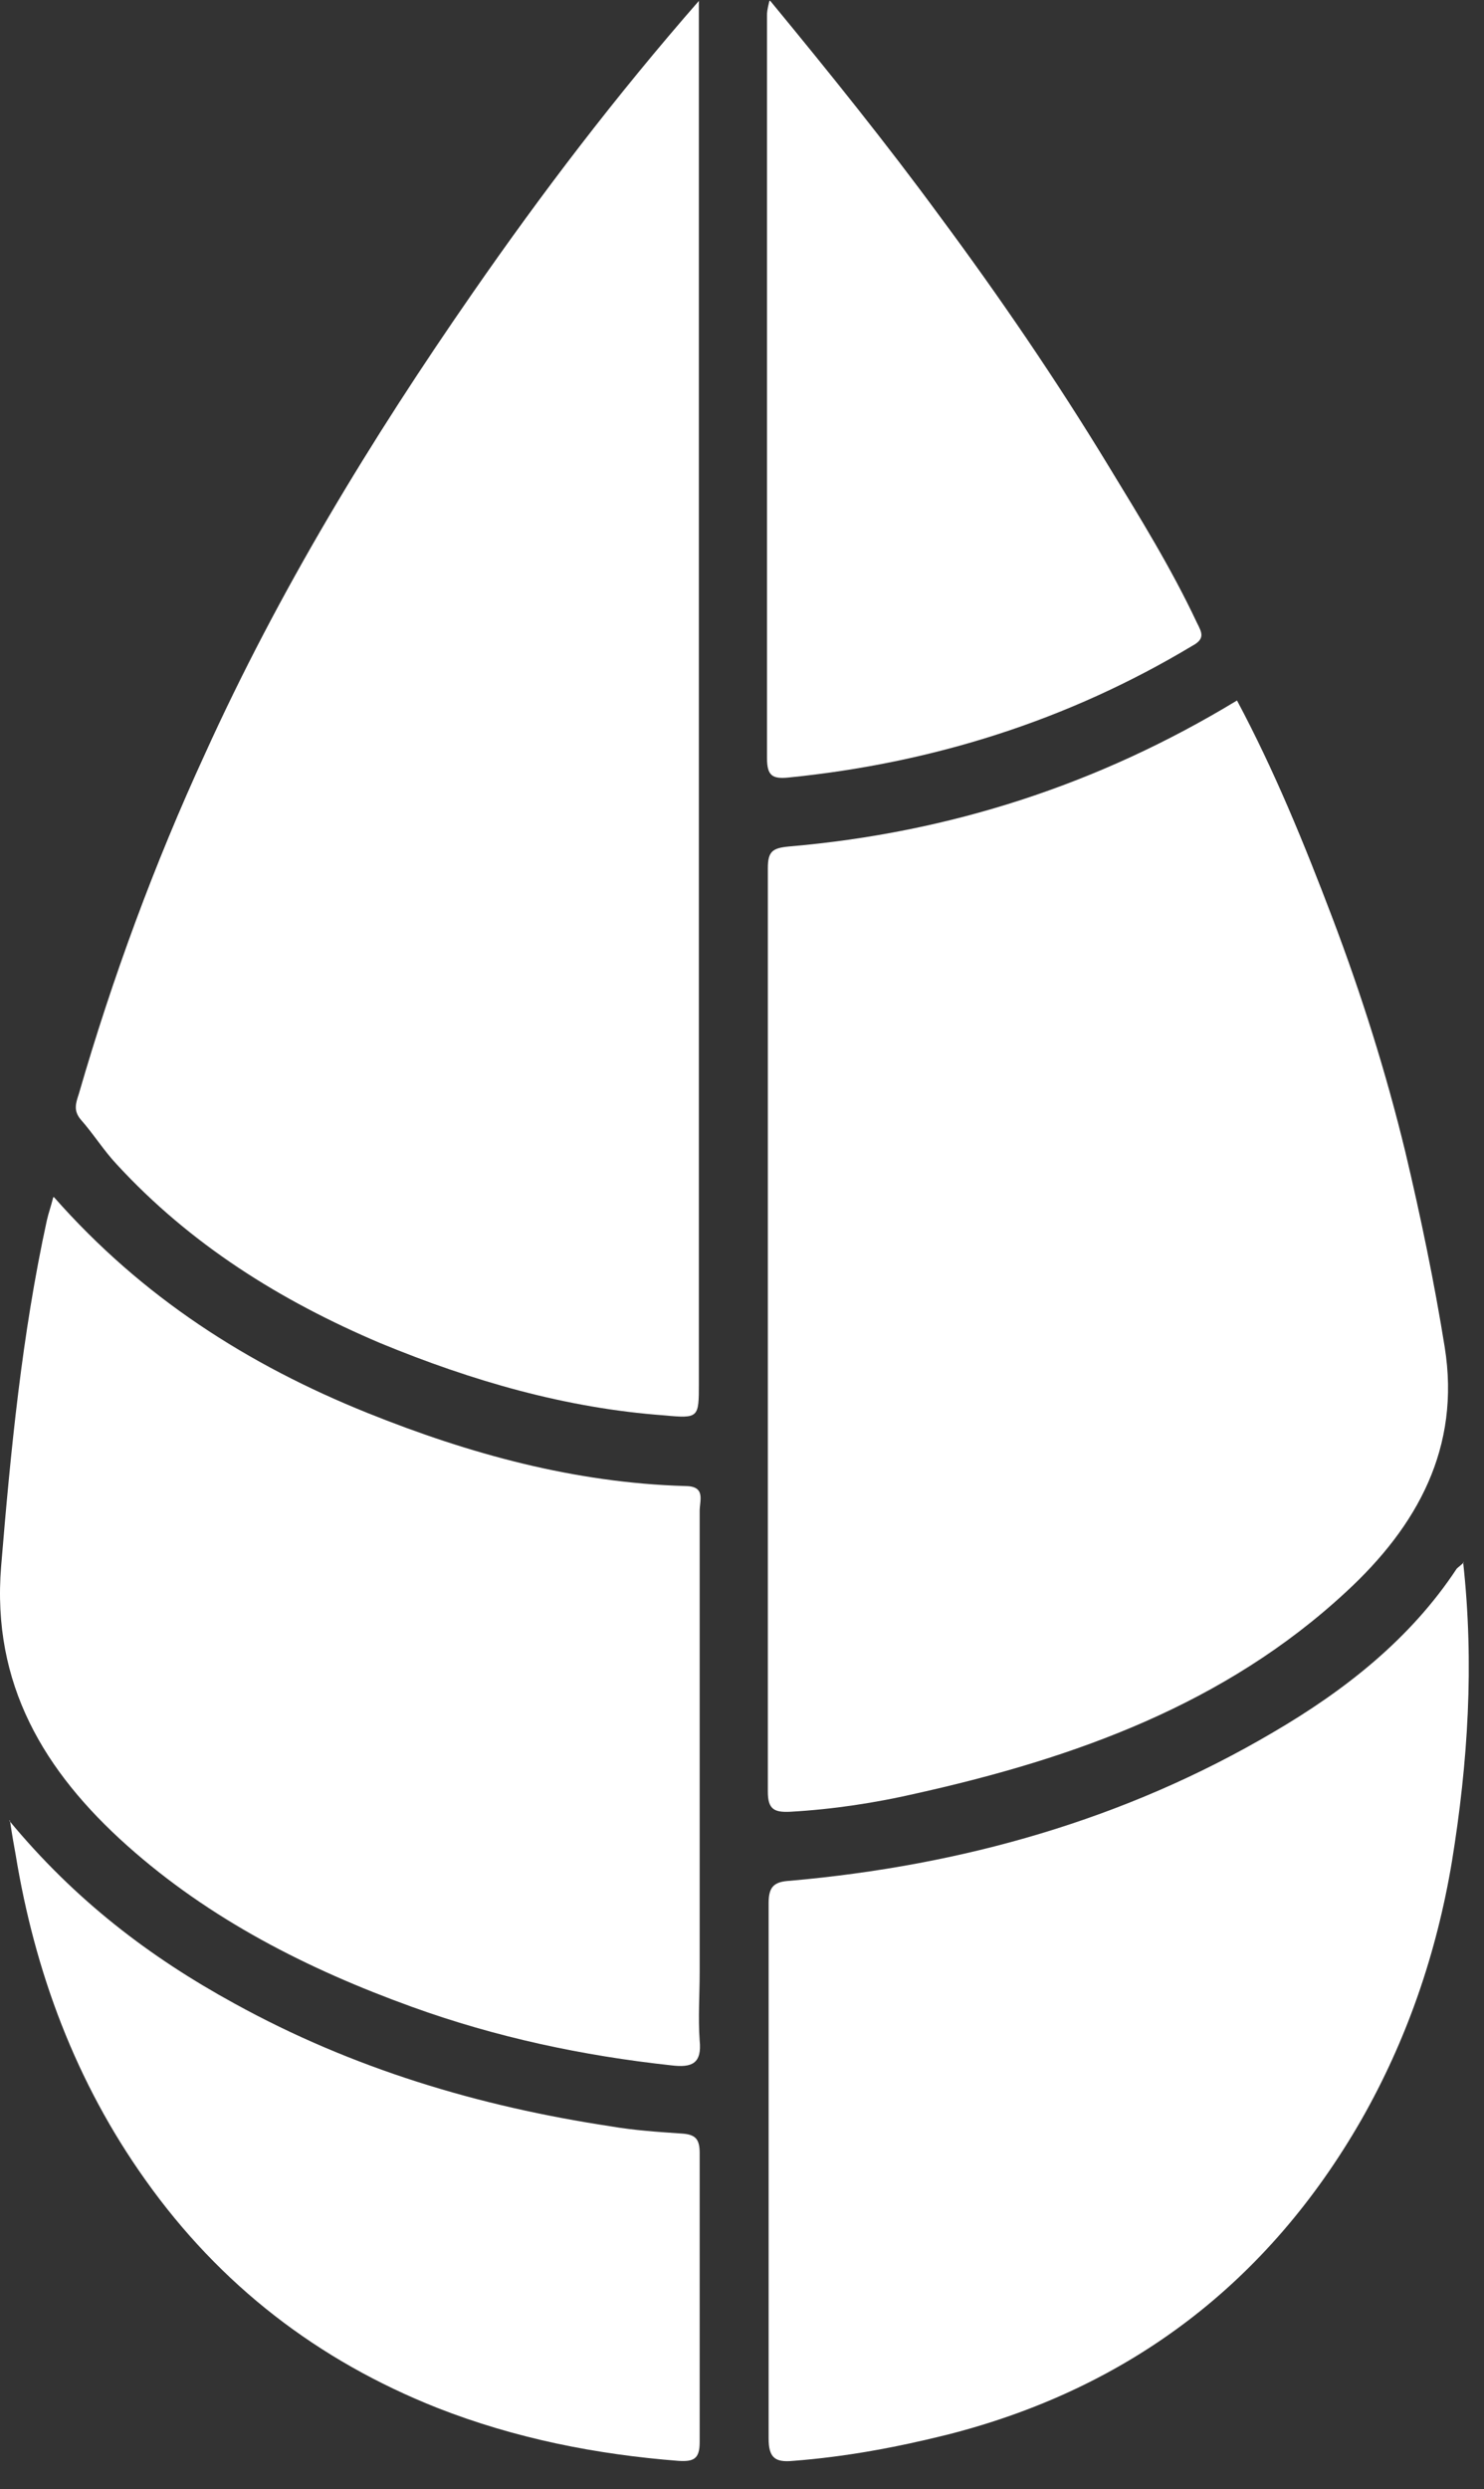
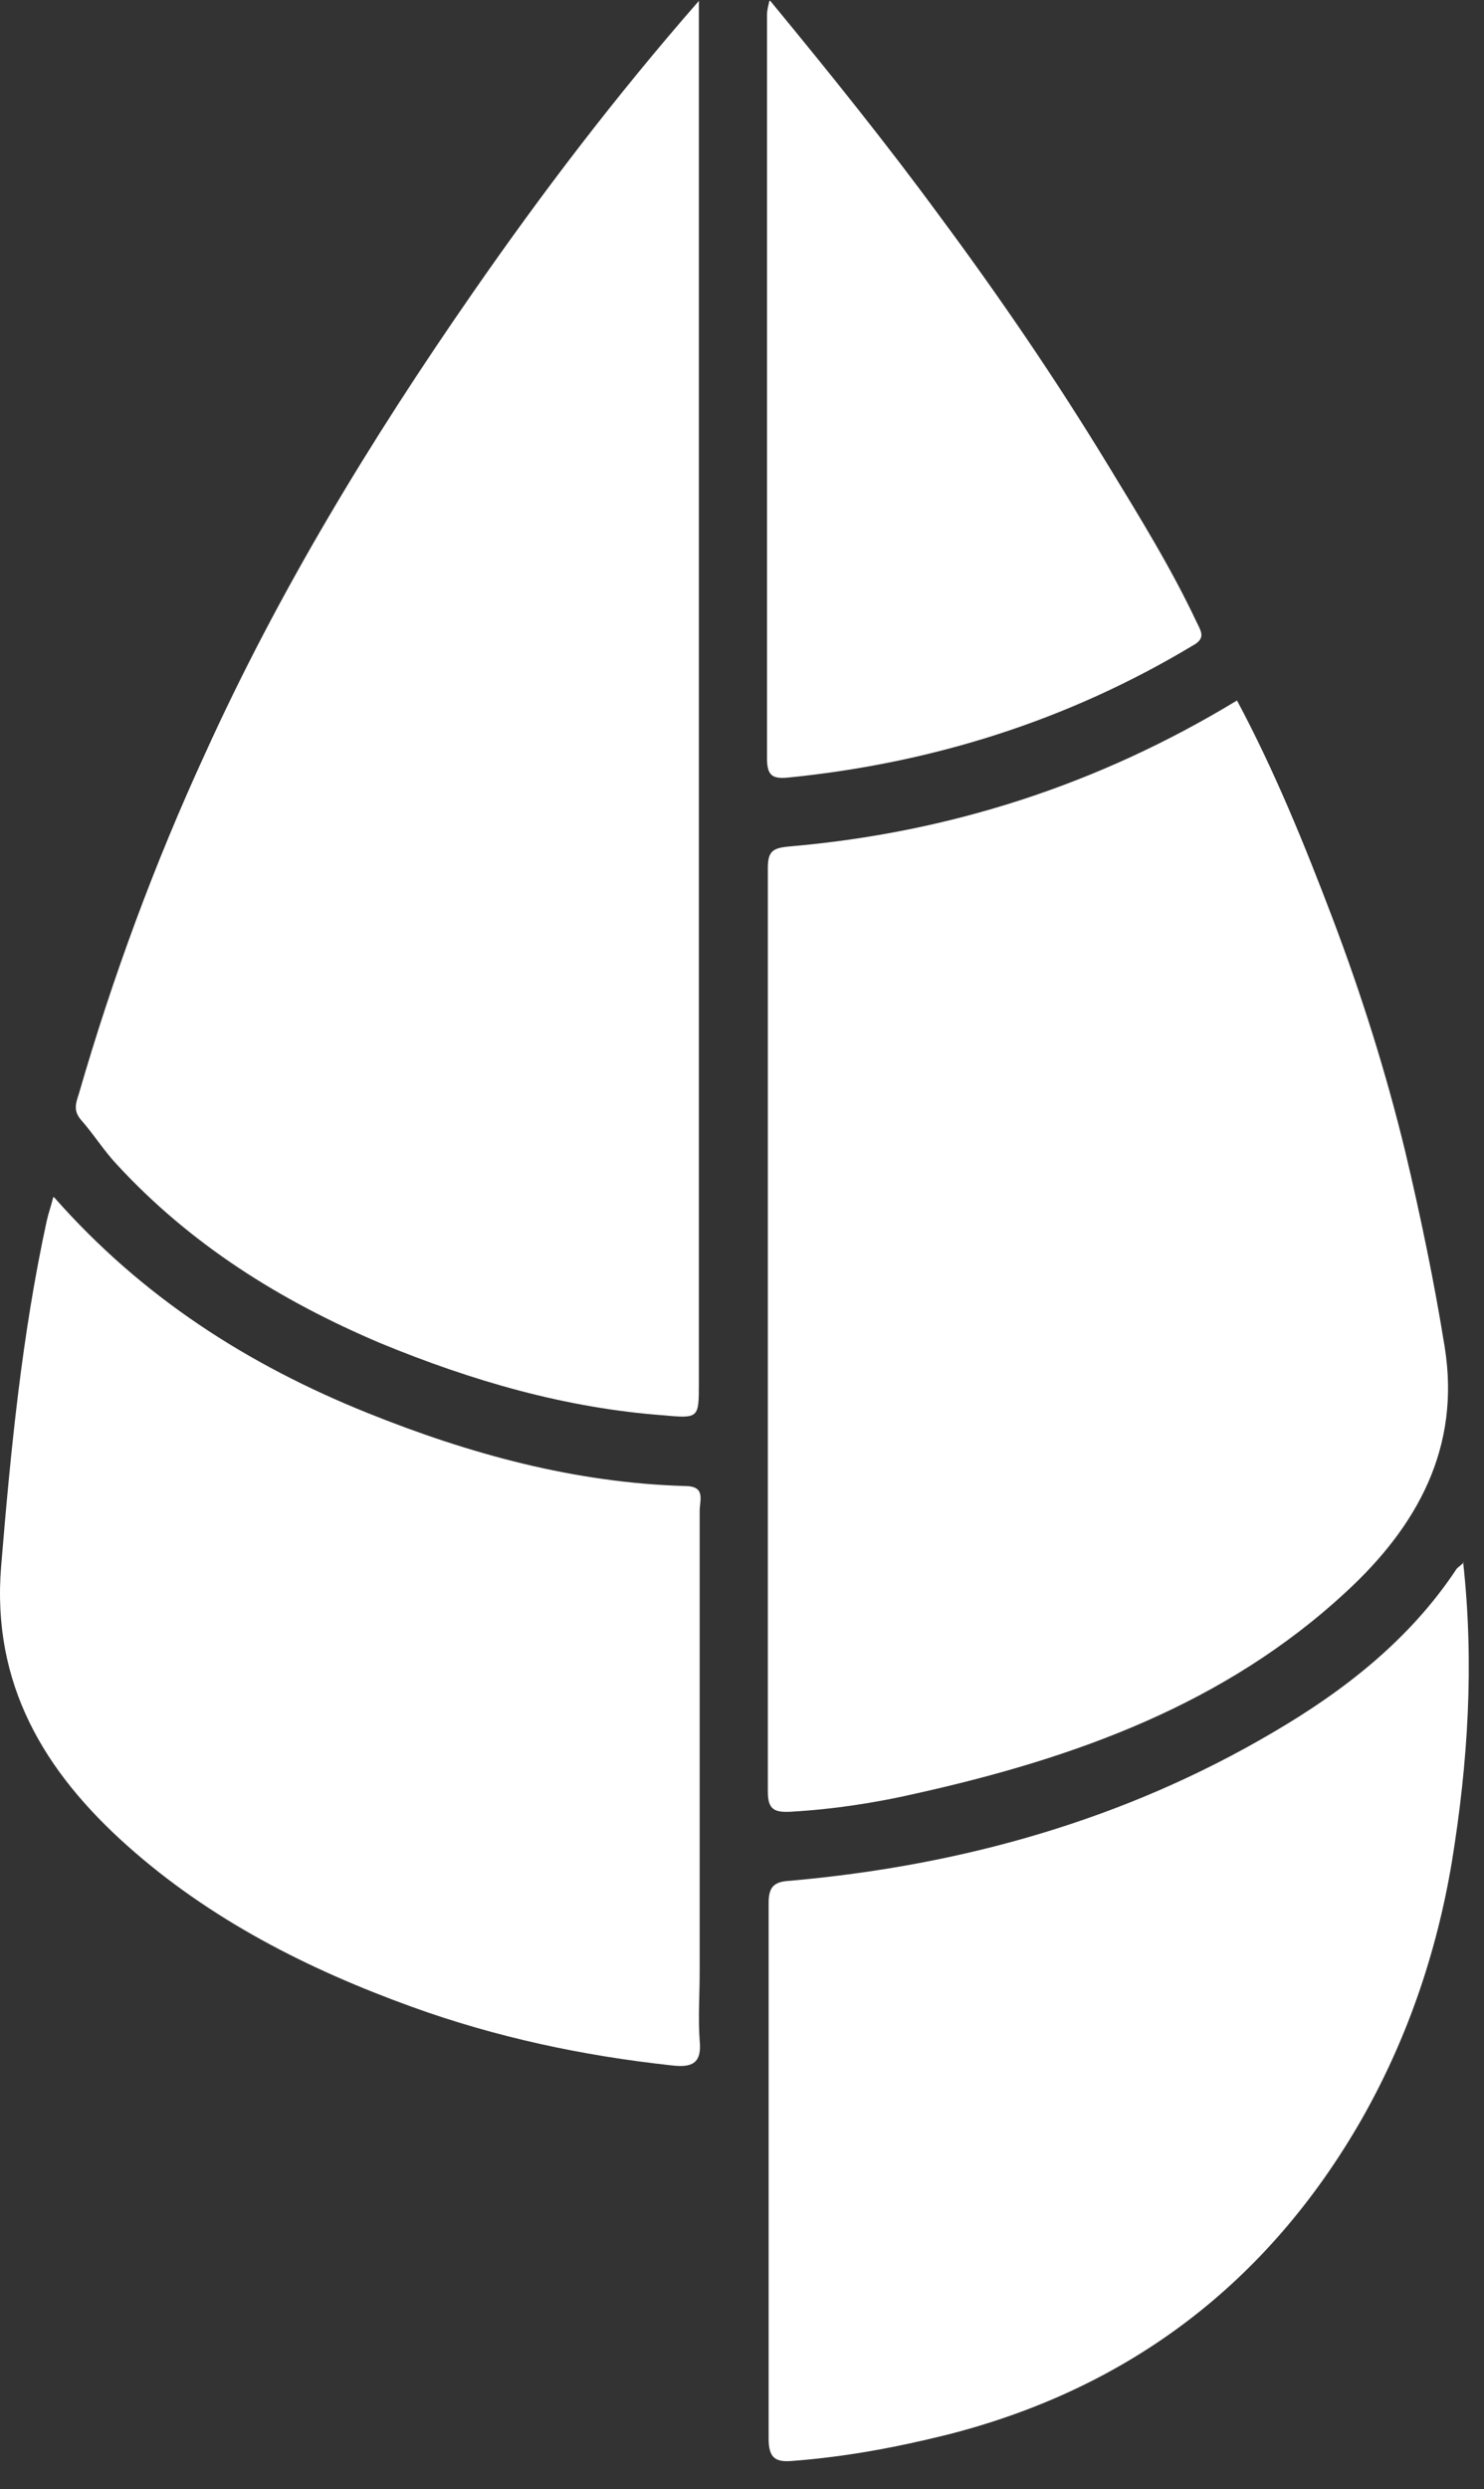
<svg xmlns="http://www.w3.org/2000/svg" width="34" height="57" viewBox="0 0 34 57" fill="none">
  <rect x="0" y="0" width="34" height="57" fill="#333333" stroke="none" />
  <path d="M16.012 0.018C16.012 0.349 16.012 0.57 16.012 0.772C16.012 11.08 16.012 21.388 16.012 31.677C16.012 32.467 16.012 32.486 15.221 32.412C12.961 32.247 10.812 31.622 8.717 30.759C6.42 29.785 4.362 28.498 2.672 26.661C2.378 26.349 2.139 25.963 1.845 25.632C1.68 25.43 1.735 25.265 1.808 25.044C2.58 22.38 3.535 19.789 4.693 17.272C6.383 13.542 8.496 10.069 10.83 6.707C12.41 4.428 14.101 2.205 16.03 0L16.012 0.018Z" fill="white" />
-   <path d="M33.522 35.775C33.779 38.108 33.632 40.368 33.265 42.629C32.916 44.723 32.236 46.708 31.189 48.545C29.057 52.257 25.897 54.682 21.726 55.748C20.55 56.042 19.374 56.262 18.161 56.354C17.757 56.391 17.61 56.281 17.61 55.84C17.61 51.761 17.61 47.663 17.61 43.584C17.61 43.217 17.72 43.088 18.106 43.069C22.038 42.72 25.768 41.673 29.168 39.67C30.803 38.715 32.309 37.539 33.375 35.922C33.412 35.885 33.467 35.848 33.541 35.775H33.522Z" fill="white" />
+   <path d="M33.522 35.775C33.779 38.108 33.632 40.368 33.265 42.629C32.916 44.723 32.236 46.708 31.189 48.545C29.057 52.257 25.897 54.682 21.726 55.748C20.55 56.042 19.374 56.262 18.161 56.354C17.757 56.391 17.61 56.281 17.61 55.84C17.61 51.761 17.61 47.663 17.61 43.584C17.61 43.217 17.72 43.088 18.106 43.069C22.038 42.72 25.768 41.673 29.168 39.67C30.803 38.715 32.309 37.539 33.375 35.922C33.412 35.885 33.467 35.848 33.541 35.775Z" fill="white" />
  <path d="M28.341 16.041C29.204 17.657 29.884 19.329 30.527 21.02C31.189 22.765 31.758 24.566 32.199 26.385C32.548 27.855 32.861 29.362 33.1 30.85C33.467 33.147 32.475 34.948 30.84 36.454C28.065 39.027 24.629 40.258 21.009 41.066C20.054 41.287 19.08 41.434 18.106 41.489C17.739 41.507 17.592 41.434 17.592 41.029C17.592 33.974 17.592 26.936 17.592 19.881C17.592 19.495 17.702 19.421 18.07 19.385C21.744 19.072 25.162 17.97 28.341 16.041Z" fill="white" />
-   <path d="M0.21 41.691C1.716 43.511 3.425 44.815 5.373 45.881C8.074 47.369 10.959 48.233 13.99 48.692C14.523 48.784 15.074 48.821 15.607 48.857C15.92 48.876 16.03 48.968 16.03 49.298C16.03 51.503 16.03 53.708 16.03 55.931C16.03 56.317 15.883 56.372 15.552 56.354C13.659 56.207 11.804 55.84 10.021 55.141C7.284 54.057 5.042 52.33 3.333 49.923C1.735 47.681 0.798 45.164 0.357 42.463C0.32 42.261 0.283 42.059 0.228 41.691H0.21Z" fill="white" />
  <path d="M1.238 27.416C3.26 29.712 5.685 31.256 8.423 32.358C10.756 33.295 13.163 33.957 15.699 34.03C16.177 34.03 16.03 34.361 16.03 34.6C16.03 38.128 16.03 41.656 16.03 45.165C16.03 45.679 15.993 46.212 16.03 46.727C16.085 47.26 15.846 47.352 15.387 47.297C13.347 47.076 11.363 46.653 9.433 45.955C7.045 45.092 4.803 43.952 2.911 42.262C1.018 40.572 -0.195 38.569 0.026 35.868C0.246 33.203 0.504 30.558 1.073 27.948C1.11 27.783 1.165 27.636 1.22 27.416H1.238Z" fill="white" />
  <path d="M17.647 0.019C19.025 1.691 20.311 3.29 21.524 4.943C22.902 6.799 24.206 8.71 25.401 10.676C26.117 11.852 26.834 13.01 27.422 14.259C27.532 14.48 27.624 14.627 27.312 14.792C24.464 16.501 21.358 17.475 18.069 17.805C17.702 17.842 17.573 17.769 17.573 17.364C17.573 11.687 17.573 6.027 17.573 0.35C17.573 0.295 17.573 0.24 17.628 0.019L17.647 0.019Z" fill="white" />
</svg>